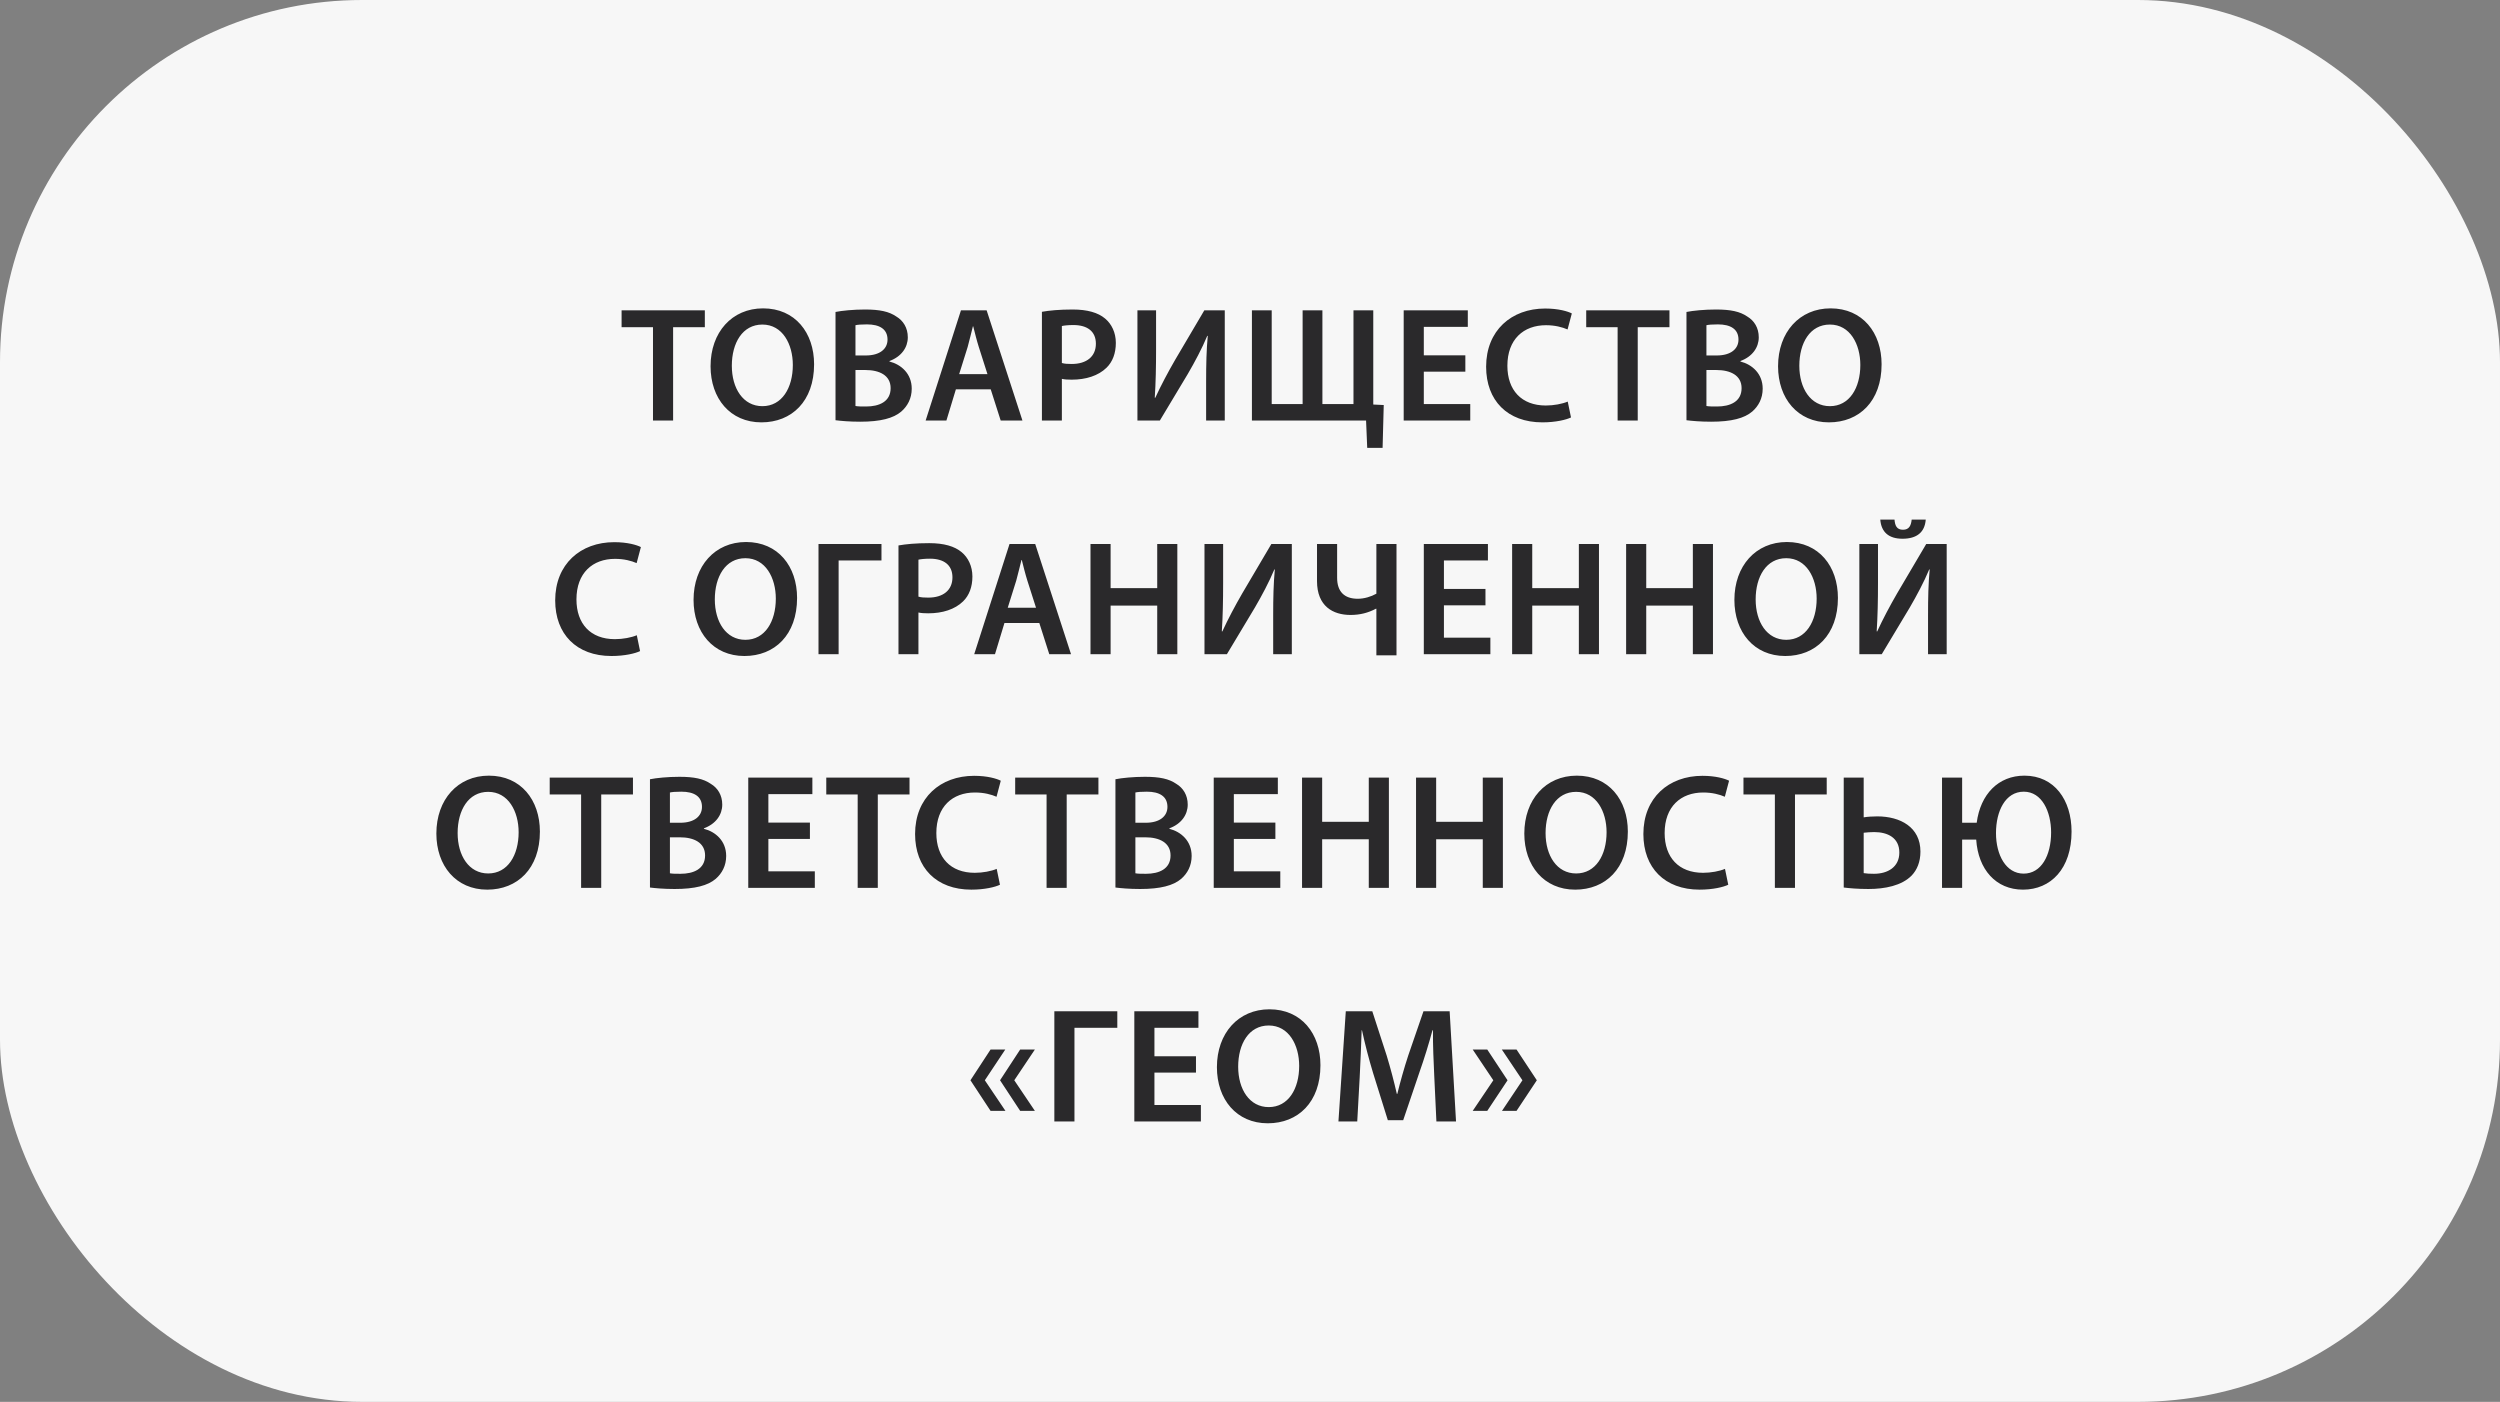
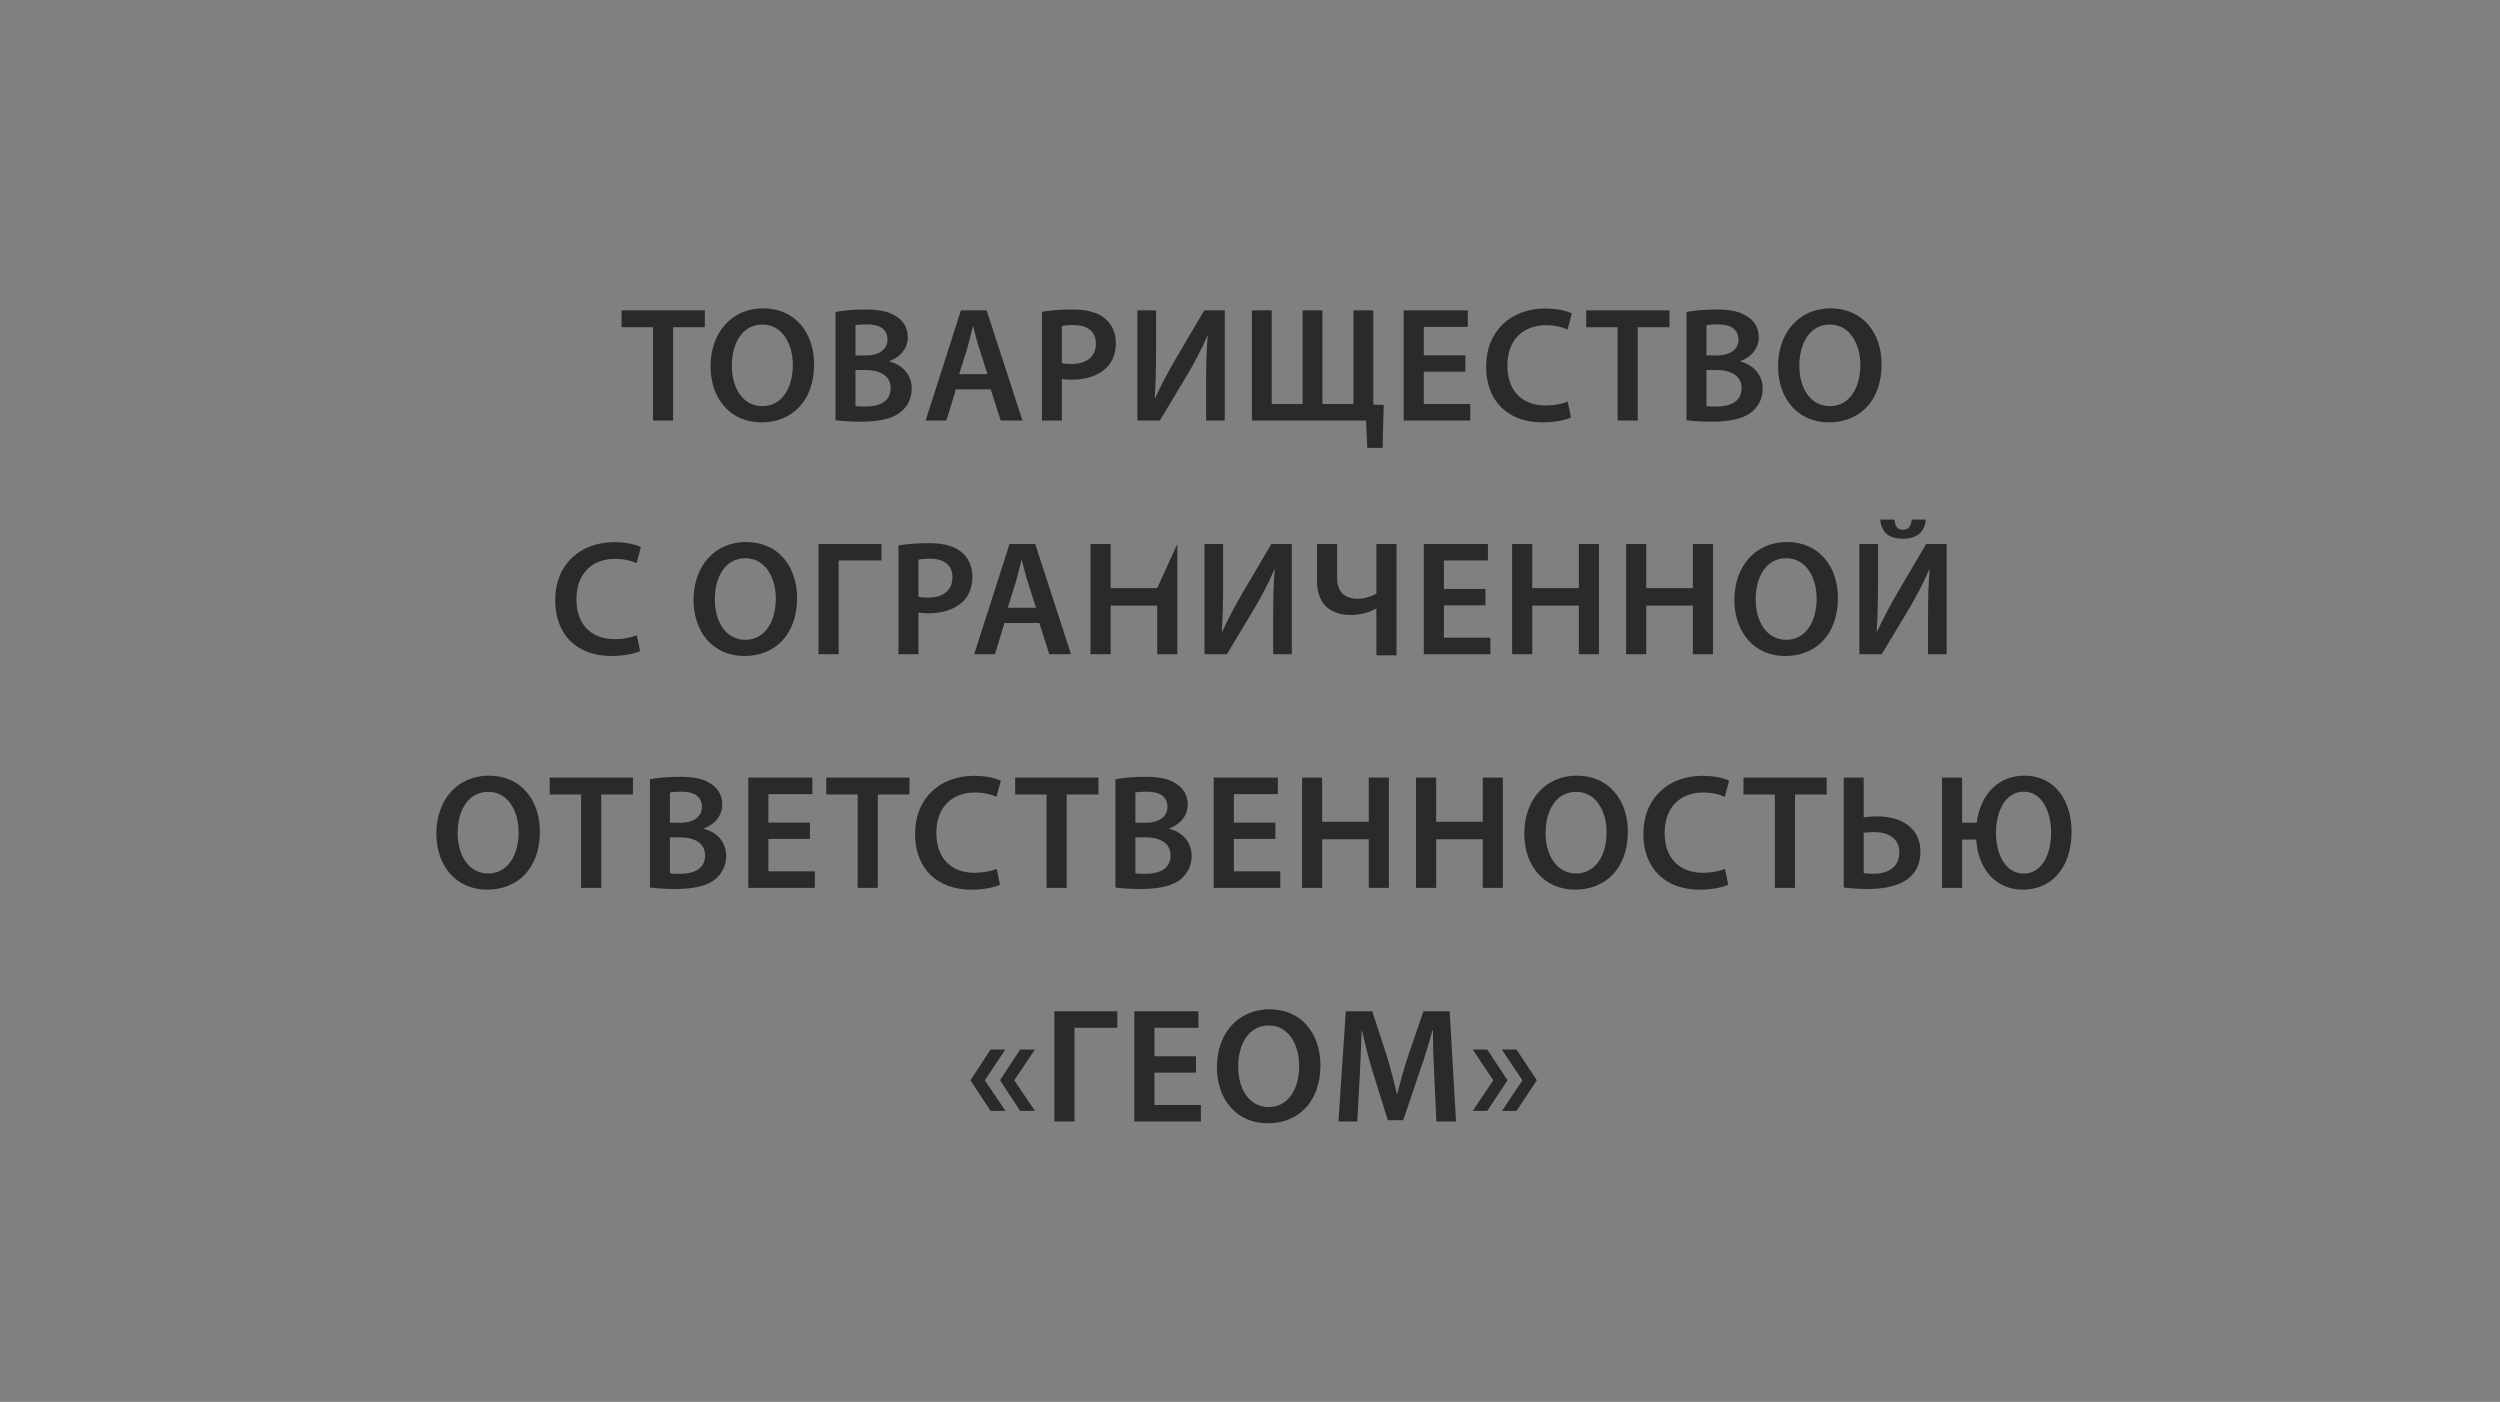
<svg xmlns="http://www.w3.org/2000/svg" width="214px" height="120px" viewBox="0 0 214 120" version="1.1">
  <rect x="0" y="0" width="214" height="120" fill="#808080" stroke="none" />
  <title>partner</title>
  <desc>Created with Sketch.</desc>
  <g id="Page-1" stroke="none" stroke-width="1" fill="none" fill-rule="evenodd">
    <g id="Main-page-Desktop--popravki" transform="translate(-473, -5776)">
      <g id="partner" transform="translate(473, 5776)">
-         <rect id="Rectangle" fill="#F7F7F7" x="0" y="0" width="214" height="120" rx="31" />
-         <path d="M55.896,36 L55.896,28.006 L53.208,28.006 L53.208,26.564 L60.334,26.564 L60.334,28.006 L57.618,28.006 L57.618,36 L55.896,36 Z M65.318,26.396 C68.062,26.396 69.686,28.482 69.686,31.184 C69.686,34.348 67.768,36.154 65.178,36.154 C62.504,36.154 60.824,34.11 60.824,31.352 C60.824,28.44 62.658,26.396 65.318,26.396 Z M65.262,27.782 C63.554,27.782 62.644,29.364 62.644,31.31 C62.644,33.242 63.61,34.768 65.262,34.768 C66.928,34.768 67.866,33.214 67.866,31.24 C67.866,29.462 66.984,27.782 65.262,27.782 Z M71.52,35.972 L71.52,26.704 C72.066,26.592 73.06,26.494 74.04,26.494 C75.3,26.494 76.098,26.662 76.728,27.096 C77.316,27.446 77.708,28.062 77.708,28.874 C77.708,29.742 77.162,30.526 76.14,30.904 L76.14,30.946 C77.134,31.198 78.044,31.982 78.044,33.27 C78.044,34.11 77.68,34.768 77.148,35.23 C76.476,35.804 75.37,36.098 73.634,36.098 C72.682,36.098 71.968,36.028 71.52,35.972 Z M73.228,27.838 L73.228,30.428 L74.11,30.428 C75.314,30.428 75.972,29.868 75.972,29.07 C75.972,28.174 75.3,27.768 74.208,27.768 C73.704,27.768 73.41,27.796 73.228,27.838 Z M73.228,31.674 L73.228,34.754 C73.452,34.796 73.746,34.796 74.138,34.796 C75.244,34.796 76.238,34.39 76.238,33.228 C76.238,32.122 75.272,31.674 74.082,31.674 L73.228,31.674 Z M84.806,33.326 L81.824,33.326 L81.012,36 L79.234,36 L82.258,26.564 L84.456,26.564 L87.522,36 L85.66,36 L84.806,33.326 Z M82.104,32.024 L84.526,32.024 L83.784,29.7 C83.602,29.126 83.448,28.482 83.308,27.936 L83.28,27.936 C83.14,28.482 82.986,29.14 82.832,29.7 L82.104,32.024 Z M89.188,36 L89.188,26.69 C89.818,26.578 90.672,26.494 91.82,26.494 C93.08,26.494 93.99,26.76 94.592,27.264 C95.152,27.726 95.516,28.468 95.516,29.35 C95.516,30.246 95.236,30.974 94.718,31.478 C94.018,32.164 92.954,32.5 91.736,32.5 C91.414,32.5 91.134,32.486 90.896,32.43 L90.896,36 L89.188,36 Z M90.896,27.908 L90.896,31.072 C91.12,31.142 91.386,31.156 91.736,31.156 C93.024,31.156 93.808,30.512 93.808,29.42 C93.808,28.37 93.08,27.824 91.89,27.824 C91.414,27.824 91.078,27.866 90.896,27.908 Z M97.364,26.564 L98.96,26.564 L98.96,29.896 C98.96,31.394 98.932,32.78 98.848,34.04 L98.89,34.054 C99.38,32.99 99.982,31.856 100.598,30.792 L103.09,26.564 L104.84,26.564 L104.84,36 L103.244,36 L103.244,32.668 C103.244,31.17 103.272,29.966 103.384,28.748 L103.342,28.748 C102.894,29.826 102.264,31.002 101.676,32.01 L99.282,36 L97.364,36 L97.364,26.564 Z M107.164,26.564 L108.858,26.564 L108.858,34.586 L111.504,34.586 L111.504,26.564 L113.198,26.564 L113.198,34.586 L115.858,34.586 L115.858,26.564 L117.552,26.564 L117.552,34.628 L118.448,34.67 L118.35,38.338 L117.034,38.338 L116.936,36 L107.164,36 L107.164,26.564 Z M125.434,30.414 L125.434,31.814 L121.878,31.814 L121.878,34.586 L125.854,34.586 L125.854,36 L120.156,36 L120.156,26.564 L125.644,26.564 L125.644,27.978 L121.878,27.978 L121.878,30.414 L125.434,30.414 Z M134.198,34.376 L134.478,35.734 C134.072,35.93 133.176,36.154 132.028,36.154 C129.032,36.154 127.212,34.278 127.212,31.394 C127.212,28.286 129.382,26.41 132.266,26.41 C133.4,26.41 134.198,26.648 134.548,26.83 L134.184,28.202 C133.736,28.006 133.106,27.838 132.336,27.838 C130.418,27.838 129.032,29.042 129.032,31.31 C129.032,33.396 130.236,34.712 132.322,34.712 C133.008,34.712 133.736,34.572 134.198,34.376 Z M138.468,36 L138.468,28.006 L135.78,28.006 L135.78,26.564 L142.906,26.564 L142.906,28.006 L140.19,28.006 L140.19,36 L138.468,36 Z M144.362,35.972 L144.362,26.704 C144.908,26.592 145.902,26.494 146.882,26.494 C148.142,26.494 148.94,26.662 149.57,27.096 C150.158,27.446 150.55,28.062 150.55,28.874 C150.55,29.742 150.004,30.526 148.982,30.904 L148.982,30.946 C149.976,31.198 150.886,31.982 150.886,33.27 C150.886,34.11 150.522,34.768 149.99,35.23 C149.318,35.804 148.212,36.098 146.476,36.098 C145.524,36.098 144.81,36.028 144.362,35.972 Z M146.07,27.838 L146.07,30.428 L146.952,30.428 C148.156,30.428 148.814,29.868 148.814,29.07 C148.814,28.174 148.142,27.768 147.05,27.768 C146.546,27.768 146.252,27.796 146.07,27.838 Z M146.07,31.674 L146.07,34.754 C146.294,34.796 146.588,34.796 146.98,34.796 C148.086,34.796 149.08,34.39 149.08,33.228 C149.08,32.122 148.114,31.674 146.924,31.674 L146.07,31.674 Z M156.696,26.396 C159.44,26.396 161.064,28.482 161.064,31.184 C161.064,34.348 159.146,36.154 156.556,36.154 C153.882,36.154 152.202,34.11 152.202,31.352 C152.202,28.44 154.036,26.396 156.696,26.396 Z M156.64,27.782 C154.932,27.782 154.022,29.364 154.022,31.31 C154.022,33.242 154.988,34.768 156.64,34.768 C158.306,34.768 159.244,33.214 159.244,31.24 C159.244,29.462 158.362,27.782 156.64,27.782 Z M54.51,54.376 L54.79,55.734 C54.384,55.93 53.488,56.154 52.34,56.154 C49.344,56.154 47.524,54.278 47.524,51.394 C47.524,48.286 49.694,46.41 52.578,46.41 C53.712,46.41 54.51,46.648 54.86,46.83 L54.496,48.202 C54.048,48.006 53.418,47.838 52.648,47.838 C50.73,47.838 49.344,49.042 49.344,51.31 C49.344,53.396 50.548,54.712 52.634,54.712 C53.32,54.712 54.048,54.572 54.51,54.376 Z M63.862,46.396 C66.606,46.396 68.23,48.482 68.23,51.184 C68.23,54.348 66.312,56.154 63.722,56.154 C61.048,56.154 59.368,54.11 59.368,51.352 C59.368,48.44 61.202,46.396 63.862,46.396 Z M63.806,47.782 C62.098,47.782 61.188,49.364 61.188,51.31 C61.188,53.242 62.154,54.768 63.806,54.768 C65.472,54.768 66.41,53.214 66.41,51.24 C66.41,49.462 65.528,47.782 63.806,47.782 Z M70.064,46.564 L75.454,46.564 L75.454,47.978 L71.786,47.978 L71.786,56 L70.064,56 L70.064,46.564 Z M76.91,56 L76.91,46.69 C77.54,46.578 78.394,46.494 79.542,46.494 C80.802,46.494 81.712,46.76 82.314,47.264 C82.874,47.726 83.238,48.468 83.238,49.35 C83.238,50.246 82.958,50.974 82.44,51.478 C81.74,52.164 80.676,52.5 79.458,52.5 C79.136,52.5 78.856,52.486 78.618,52.43 L78.618,56 L76.91,56 Z M78.618,47.908 L78.618,51.072 C78.842,51.142 79.108,51.156 79.458,51.156 C80.746,51.156 81.53,50.512 81.53,49.42 C81.53,48.37 80.802,47.824 79.612,47.824 C79.136,47.824 78.8,47.866 78.618,47.908 Z M88.964,53.326 L85.982,53.326 L85.17,56 L83.392,56 L86.416,46.564 L88.614,46.564 L91.68,56 L89.818,56 L88.964,53.326 Z M86.262,52.024 L88.684,52.024 L87.942,49.7 C87.76,49.126 87.606,48.482 87.466,47.936 L87.438,47.936 C87.298,48.482 87.144,49.14 86.99,49.7 L86.262,52.024 Z M93.346,46.564 L95.068,46.564 L95.068,50.344 L99.058,50.344 L99.058,46.564 L100.78,46.564 L100.78,56 L99.058,56 L99.058,51.842 L95.068,51.842 L95.068,56 L93.346,56 L93.346,46.564 Z M103.104,46.564 L104.7,46.564 L104.7,49.896 C104.7,51.394 104.672,52.78 104.588,54.04 L104.63,54.054 C105.12,52.99 105.722,51.856 106.338,50.792 L108.83,46.564 L110.58,46.564 L110.58,56 L108.984,56 L108.984,52.668 C108.984,51.17 109.012,49.966 109.124,48.748 L109.082,48.748 C108.634,49.826 108.004,51.002 107.416,52.01 L105.022,56 L103.104,56 L103.104,46.564 Z M112.736,46.564 L114.458,46.564 L114.458,49.462 C114.458,50.638 115.074,51.254 116.222,51.254 C116.782,51.254 117.37,51.072 117.818,50.82 L117.818,46.564 L119.54,46.564 L119.54,56.098 L117.818,56.098 L117.818,52.108 L117.776,52.108 C117.118,52.458 116.418,52.64 115.606,52.64 C114.108,52.64 112.736,51.898 112.736,49.742 L112.736,46.564 Z M127.156,50.414 L127.156,51.814 L123.6,51.814 L123.6,54.586 L127.576,54.586 L127.576,56 L121.878,56 L121.878,46.564 L127.366,46.564 L127.366,47.978 L123.6,47.978 L123.6,50.414 L127.156,50.414 Z M129.438,46.564 L131.16,46.564 L131.16,50.344 L135.15,50.344 L135.15,46.564 L136.872,46.564 L136.872,56 L135.15,56 L135.15,51.842 L131.16,51.842 L131.16,56 L129.438,56 L129.438,46.564 Z M139.196,46.564 L140.918,46.564 L140.918,50.344 L144.908,50.344 L144.908,46.564 L146.63,46.564 L146.63,56 L144.908,56 L144.908,51.842 L140.918,51.842 L140.918,56 L139.196,56 L139.196,46.564 Z M152.958,46.396 C155.702,46.396 157.326,48.482 157.326,51.184 C157.326,54.348 155.408,56.154 152.818,56.154 C150.144,56.154 148.464,54.11 148.464,51.352 C148.464,48.44 150.298,46.396 152.958,46.396 Z M152.902,47.782 C151.194,47.782 150.284,49.364 150.284,51.31 C150.284,53.242 151.25,54.768 152.902,54.768 C154.568,54.768 155.506,53.214 155.506,51.24 C155.506,49.462 154.624,47.782 152.902,47.782 Z M159.16,46.564 L160.756,46.564 L160.756,49.896 C160.756,51.394 160.728,52.78 160.644,54.04 L160.686,54.054 C161.176,52.99 161.778,51.856 162.394,50.792 L164.886,46.564 L166.636,46.564 L166.636,56 L165.04,56 L165.04,52.668 C165.04,51.17 165.068,49.966 165.18,48.748 L165.138,48.748 C164.69,49.826 164.06,51.002 163.472,52.01 L161.078,56 L159.16,56 L159.16,46.564 Z M160.952,44.478 L162.17,44.478 C162.212,44.982 162.352,45.346 162.898,45.346 C163.416,45.346 163.584,44.996 163.64,44.478 L164.844,44.478 C164.76,45.57 164.074,46.116 162.856,46.116 C161.666,46.116 161.036,45.542 160.952,44.478 Z M41.847,66.396 C44.591,66.396 46.215,68.482 46.215,71.184 C46.215,74.348 44.297,76.154 41.707,76.154 C39.033,76.154 37.353,74.11 37.353,71.352 C37.353,68.44 39.187,66.396 41.847,66.396 Z M41.791,67.782 C40.083,67.782 39.173,69.364 39.173,71.31 C39.173,73.242 40.139,74.768 41.791,74.768 C43.457,74.768 44.395,73.214 44.395,71.24 C44.395,69.462 43.513,67.782 41.791,67.782 Z M49.743,76 L49.743,68.006 L47.055,68.006 L47.055,66.564 L54.181,66.564 L54.181,68.006 L51.465,68.006 L51.465,76 L49.743,76 Z M55.637,75.972 L55.637,66.704 C56.183,66.592 57.177,66.494 58.157,66.494 C59.417,66.494 60.215,66.662 60.845,67.096 C61.433,67.446 61.825,68.062 61.825,68.874 C61.825,69.742 61.279,70.526 60.257,70.904 L60.257,70.946 C61.251,71.198 62.161,71.982 62.161,73.27 C62.161,74.11 61.797,74.768 61.265,75.23 C60.593,75.804 59.487,76.098 57.751,76.098 C56.799,76.098 56.085,76.028 55.637,75.972 Z M57.345,67.838 L57.345,70.428 L58.227,70.428 C59.431,70.428 60.089,69.868 60.089,69.07 C60.089,68.174 59.417,67.768 58.325,67.768 C57.821,67.768 57.527,67.796 57.345,67.838 Z M57.345,71.674 L57.345,74.754 C57.569,74.796 57.863,74.796 58.255,74.796 C59.361,74.796 60.355,74.39 60.355,73.228 C60.355,72.122 59.389,71.674 58.199,71.674 L57.345,71.674 Z M69.329,70.414 L69.329,71.814 L65.773,71.814 L65.773,74.586 L69.749,74.586 L69.749,76 L64.051,76 L64.051,66.564 L69.539,66.564 L69.539,67.978 L65.773,67.978 L65.773,70.414 L69.329,70.414 Z M73.417,76 L73.417,68.006 L70.729,68.006 L70.729,66.564 L77.855,66.564 L77.855,68.006 L75.139,68.006 L75.139,76 L73.417,76 Z M85.317,74.376 L85.597,75.734 C85.191,75.93 84.295,76.154 83.147,76.154 C80.151,76.154 78.331,74.278 78.331,71.394 C78.331,68.286 80.501,66.41 83.385,66.41 C84.519,66.41 85.317,66.648 85.667,66.83 L85.303,68.202 C84.855,68.006 84.225,67.838 83.455,67.838 C81.537,67.838 80.151,69.042 80.151,71.31 C80.151,73.396 81.355,74.712 83.441,74.712 C84.127,74.712 84.855,74.572 85.317,74.376 Z M89.587,76 L89.587,68.006 L86.899,68.006 L86.899,66.564 L94.025,66.564 L94.025,68.006 L91.309,68.006 L91.309,76 L89.587,76 Z M95.481,75.972 L95.481,66.704 C96.027,66.592 97.021,66.494 98.001,66.494 C99.261,66.494 100.059,66.662 100.689,67.096 C101.277,67.446 101.669,68.062 101.669,68.874 C101.669,69.742 101.123,70.526 100.101,70.904 L100.101,70.946 C101.095,71.198 102.005,71.982 102.005,73.27 C102.005,74.11 101.641,74.768 101.109,75.23 C100.437,75.804 99.331,76.098 97.595,76.098 C96.643,76.098 95.929,76.028 95.481,75.972 Z M97.189,67.838 L97.189,70.428 L98.071,70.428 C99.275,70.428 99.933,69.868 99.933,69.07 C99.933,68.174 99.261,67.768 98.169,67.768 C97.665,67.768 97.371,67.796 97.189,67.838 Z M97.189,71.674 L97.189,74.754 C97.413,74.796 97.707,74.796 98.099,74.796 C99.205,74.796 100.199,74.39 100.199,73.228 C100.199,72.122 99.233,71.674 98.043,71.674 L97.189,71.674 Z M109.173,70.414 L109.173,71.814 L105.617,71.814 L105.617,74.586 L109.593,74.586 L109.593,76 L103.895,76 L103.895,66.564 L109.383,66.564 L109.383,67.978 L105.617,67.978 L105.617,70.414 L109.173,70.414 Z M111.455,66.564 L113.177,66.564 L113.177,70.344 L117.167,70.344 L117.167,66.564 L118.889,66.564 L118.889,76 L117.167,76 L117.167,71.842 L113.177,71.842 L113.177,76 L111.455,76 L111.455,66.564 Z M121.213,66.564 L122.935,66.564 L122.935,70.344 L126.925,70.344 L126.925,66.564 L128.647,66.564 L128.647,76 L126.925,76 L126.925,71.842 L122.935,71.842 L122.935,76 L121.213,76 L121.213,66.564 Z M134.975,66.396 C137.719,66.396 139.343,68.482 139.343,71.184 C139.343,74.348 137.425,76.154 134.835,76.154 C132.161,76.154 130.481,74.11 130.481,71.352 C130.481,68.44 132.315,66.396 134.975,66.396 Z M134.919,67.782 C133.211,67.782 132.301,69.364 132.301,71.31 C132.301,73.242 133.267,74.768 134.919,74.768 C136.585,74.768 137.523,73.214 137.523,71.24 C137.523,69.462 136.641,67.782 134.919,67.782 Z M147.659,74.376 L147.939,75.734 C147.533,75.93 146.637,76.154 145.489,76.154 C142.493,76.154 140.673,74.278 140.673,71.394 C140.673,68.286 142.843,66.41 145.727,66.41 C146.861,66.41 147.659,66.648 148.009,66.83 L147.645,68.202 C147.197,68.006 146.567,67.838 145.797,67.838 C143.879,67.838 142.493,69.042 142.493,71.31 C142.493,73.396 143.697,74.712 145.783,74.712 C146.469,74.712 147.197,74.572 147.659,74.376 Z M151.929,76 L151.929,68.006 L149.241,68.006 L149.241,66.564 L156.367,66.564 L156.367,68.006 L153.651,68.006 L153.651,76 L151.929,76 Z M157.823,66.564 L159.531,66.564 L159.531,69.966 C159.825,69.91 160.329,69.882 160.693,69.882 C162.667,69.882 164.389,70.806 164.389,72.892 C164.389,73.788 164.095,74.46 163.647,74.936 C162.793,75.818 161.337,76.098 159.937,76.098 C158.985,76.098 158.271,76.028 157.823,75.972 L157.823,66.564 Z M159.531,71.282 L159.531,74.74 C159.783,74.782 160.063,74.796 160.413,74.796 C161.589,74.796 162.583,74.222 162.583,72.976 C162.583,71.716 161.589,71.226 160.427,71.226 C160.119,71.226 159.811,71.254 159.531,71.282 Z M166.237,66.564 L167.959,66.564 L167.959,70.428 L169.205,70.428 C169.527,67.978 171.067,66.396 173.293,66.396 C175.855,66.396 177.325,68.482 177.325,71.184 C177.325,74.362 175.547,76.154 173.167,76.154 C170.843,76.154 169.331,74.418 169.163,71.87 L167.959,71.87 L167.959,76 L166.237,76 L166.237,66.564 Z M173.223,74.782 C174.735,74.782 175.575,73.228 175.575,71.254 C175.575,69.476 174.791,67.768 173.237,67.768 C171.655,67.768 170.857,69.434 170.857,71.31 C170.857,73.186 171.711,74.782 173.223,74.782 Z M86.052,89.84 L84.302,92.472 L86.066,95.09 L84.792,95.09 L83.07,92.472 L84.792,89.84 L86.052,89.84 Z M88.586,89.84 L86.822,92.472 L88.586,95.09 L87.326,95.09 L85.604,92.472 L87.326,89.84 L88.586,89.84 Z M90.252,86.564 L95.642,86.564 L95.642,87.978 L91.974,87.978 L91.974,96 L90.252,96 L90.252,86.564 Z M102.376,90.414 L102.376,91.814 L98.82,91.814 L98.82,94.586 L102.796,94.586 L102.796,96 L97.098,96 L97.098,86.564 L102.586,86.564 L102.586,87.978 L98.82,87.978 L98.82,90.414 L102.376,90.414 Z M108.662,86.396 C111.406,86.396 113.03,88.482 113.03,91.184 C113.03,94.348 111.112,96.154 108.522,96.154 C105.848,96.154 104.168,94.11 104.168,91.352 C104.168,88.44 106.002,86.396 108.662,86.396 Z M108.606,87.782 C106.898,87.782 105.988,89.364 105.988,91.31 C105.988,93.242 106.954,94.768 108.606,94.768 C110.272,94.768 111.21,93.214 111.21,91.24 C111.21,89.462 110.328,87.782 108.606,87.782 Z M122.956,96 L122.774,92.15 C122.718,90.932 122.648,89.462 122.662,88.188 L122.62,88.188 C122.312,89.336 121.92,90.61 121.5,91.8 L120.114,95.888 L118.798,95.888 L117.538,91.856 C117.174,90.652 116.838,89.364 116.586,88.188 L116.558,88.188 C116.516,89.42 116.46,90.918 116.39,92.206 L116.18,96 L114.57,96 L115.2,86.564 L117.468,86.564 L118.7,90.358 C119.036,91.464 119.33,92.584 119.568,93.634 L119.61,93.634 C119.862,92.612 120.184,91.45 120.548,90.344 L121.85,86.564 L124.09,86.564 L124.636,96 L122.956,96 Z M127.828,92.472 L126.064,89.84 L127.31,89.84 L129.046,92.472 L127.31,95.09 L126.064,95.09 L127.828,92.472 Z M130.32,92.472 L128.556,89.84 L129.816,89.84 L131.552,92.472 L129.816,95.09 L128.57,95.09 L130.32,92.472 Z" id="ТОВАРИЩЕСТВОСОГРАНИЧЕННОЙОТВЕТСТВЕННОСТЬЮ«ГЕОМ»" fill="#2A292B" fill-rule="nonzero" />
+         <path d="M55.896,36 L55.896,28.006 L53.208,28.006 L53.208,26.564 L60.334,26.564 L60.334,28.006 L57.618,28.006 L57.618,36 L55.896,36 Z M65.318,26.396 C68.062,26.396 69.686,28.482 69.686,31.184 C69.686,34.348 67.768,36.154 65.178,36.154 C62.504,36.154 60.824,34.11 60.824,31.352 C60.824,28.44 62.658,26.396 65.318,26.396 Z M65.262,27.782 C63.554,27.782 62.644,29.364 62.644,31.31 C62.644,33.242 63.61,34.768 65.262,34.768 C66.928,34.768 67.866,33.214 67.866,31.24 C67.866,29.462 66.984,27.782 65.262,27.782 Z M71.52,35.972 L71.52,26.704 C72.066,26.592 73.06,26.494 74.04,26.494 C75.3,26.494 76.098,26.662 76.728,27.096 C77.316,27.446 77.708,28.062 77.708,28.874 C77.708,29.742 77.162,30.526 76.14,30.904 L76.14,30.946 C77.134,31.198 78.044,31.982 78.044,33.27 C78.044,34.11 77.68,34.768 77.148,35.23 C76.476,35.804 75.37,36.098 73.634,36.098 C72.682,36.098 71.968,36.028 71.52,35.972 Z M73.228,27.838 L73.228,30.428 L74.11,30.428 C75.314,30.428 75.972,29.868 75.972,29.07 C75.972,28.174 75.3,27.768 74.208,27.768 C73.704,27.768 73.41,27.796 73.228,27.838 Z M73.228,31.674 L73.228,34.754 C73.452,34.796 73.746,34.796 74.138,34.796 C75.244,34.796 76.238,34.39 76.238,33.228 C76.238,32.122 75.272,31.674 74.082,31.674 L73.228,31.674 Z M84.806,33.326 L81.824,33.326 L81.012,36 L79.234,36 L82.258,26.564 L84.456,26.564 L87.522,36 L85.66,36 L84.806,33.326 Z M82.104,32.024 L84.526,32.024 L83.784,29.7 C83.602,29.126 83.448,28.482 83.308,27.936 L83.28,27.936 C83.14,28.482 82.986,29.14 82.832,29.7 L82.104,32.024 Z M89.188,36 L89.188,26.69 C89.818,26.578 90.672,26.494 91.82,26.494 C93.08,26.494 93.99,26.76 94.592,27.264 C95.152,27.726 95.516,28.468 95.516,29.35 C95.516,30.246 95.236,30.974 94.718,31.478 C94.018,32.164 92.954,32.5 91.736,32.5 C91.414,32.5 91.134,32.486 90.896,32.43 L90.896,36 L89.188,36 Z M90.896,27.908 L90.896,31.072 C91.12,31.142 91.386,31.156 91.736,31.156 C93.024,31.156 93.808,30.512 93.808,29.42 C93.808,28.37 93.08,27.824 91.89,27.824 C91.414,27.824 91.078,27.866 90.896,27.908 Z M97.364,26.564 L98.96,26.564 L98.96,29.896 C98.96,31.394 98.932,32.78 98.848,34.04 L98.89,34.054 C99.38,32.99 99.982,31.856 100.598,30.792 L103.09,26.564 L104.84,26.564 L104.84,36 L103.244,36 L103.244,32.668 C103.244,31.17 103.272,29.966 103.384,28.748 L103.342,28.748 C102.894,29.826 102.264,31.002 101.676,32.01 L99.282,36 L97.364,36 L97.364,26.564 Z M107.164,26.564 L108.858,26.564 L108.858,34.586 L111.504,34.586 L111.504,26.564 L113.198,26.564 L113.198,34.586 L115.858,34.586 L115.858,26.564 L117.552,26.564 L117.552,34.628 L118.448,34.67 L118.35,38.338 L117.034,38.338 L116.936,36 L107.164,36 L107.164,26.564 Z M125.434,30.414 L125.434,31.814 L121.878,31.814 L121.878,34.586 L125.854,34.586 L125.854,36 L120.156,36 L120.156,26.564 L125.644,26.564 L125.644,27.978 L121.878,27.978 L121.878,30.414 L125.434,30.414 Z M134.198,34.376 L134.478,35.734 C134.072,35.93 133.176,36.154 132.028,36.154 C129.032,36.154 127.212,34.278 127.212,31.394 C127.212,28.286 129.382,26.41 132.266,26.41 C133.4,26.41 134.198,26.648 134.548,26.83 L134.184,28.202 C133.736,28.006 133.106,27.838 132.336,27.838 C130.418,27.838 129.032,29.042 129.032,31.31 C129.032,33.396 130.236,34.712 132.322,34.712 C133.008,34.712 133.736,34.572 134.198,34.376 Z M138.468,36 L138.468,28.006 L135.78,28.006 L135.78,26.564 L142.906,26.564 L142.906,28.006 L140.19,28.006 L140.19,36 L138.468,36 Z M144.362,35.972 L144.362,26.704 C144.908,26.592 145.902,26.494 146.882,26.494 C148.142,26.494 148.94,26.662 149.57,27.096 C150.158,27.446 150.55,28.062 150.55,28.874 C150.55,29.742 150.004,30.526 148.982,30.904 L148.982,30.946 C149.976,31.198 150.886,31.982 150.886,33.27 C150.886,34.11 150.522,34.768 149.99,35.23 C149.318,35.804 148.212,36.098 146.476,36.098 C145.524,36.098 144.81,36.028 144.362,35.972 Z M146.07,27.838 L146.07,30.428 L146.952,30.428 C148.156,30.428 148.814,29.868 148.814,29.07 C148.814,28.174 148.142,27.768 147.05,27.768 C146.546,27.768 146.252,27.796 146.07,27.838 Z M146.07,31.674 L146.07,34.754 C146.294,34.796 146.588,34.796 146.98,34.796 C148.086,34.796 149.08,34.39 149.08,33.228 C149.08,32.122 148.114,31.674 146.924,31.674 L146.07,31.674 Z M156.696,26.396 C159.44,26.396 161.064,28.482 161.064,31.184 C161.064,34.348 159.146,36.154 156.556,36.154 C153.882,36.154 152.202,34.11 152.202,31.352 C152.202,28.44 154.036,26.396 156.696,26.396 Z M156.64,27.782 C154.932,27.782 154.022,29.364 154.022,31.31 C154.022,33.242 154.988,34.768 156.64,34.768 C158.306,34.768 159.244,33.214 159.244,31.24 C159.244,29.462 158.362,27.782 156.64,27.782 Z M54.51,54.376 L54.79,55.734 C54.384,55.93 53.488,56.154 52.34,56.154 C49.344,56.154 47.524,54.278 47.524,51.394 C47.524,48.286 49.694,46.41 52.578,46.41 C53.712,46.41 54.51,46.648 54.86,46.83 L54.496,48.202 C54.048,48.006 53.418,47.838 52.648,47.838 C50.73,47.838 49.344,49.042 49.344,51.31 C49.344,53.396 50.548,54.712 52.634,54.712 C53.32,54.712 54.048,54.572 54.51,54.376 Z M63.862,46.396 C66.606,46.396 68.23,48.482 68.23,51.184 C68.23,54.348 66.312,56.154 63.722,56.154 C61.048,56.154 59.368,54.11 59.368,51.352 C59.368,48.44 61.202,46.396 63.862,46.396 Z M63.806,47.782 C62.098,47.782 61.188,49.364 61.188,51.31 C61.188,53.242 62.154,54.768 63.806,54.768 C65.472,54.768 66.41,53.214 66.41,51.24 C66.41,49.462 65.528,47.782 63.806,47.782 Z M70.064,46.564 L75.454,46.564 L75.454,47.978 L71.786,47.978 L71.786,56 L70.064,56 L70.064,46.564 Z M76.91,56 L76.91,46.69 C77.54,46.578 78.394,46.494 79.542,46.494 C80.802,46.494 81.712,46.76 82.314,47.264 C82.874,47.726 83.238,48.468 83.238,49.35 C83.238,50.246 82.958,50.974 82.44,51.478 C81.74,52.164 80.676,52.5 79.458,52.5 C79.136,52.5 78.856,52.486 78.618,52.43 L78.618,56 L76.91,56 Z M78.618,47.908 L78.618,51.072 C78.842,51.142 79.108,51.156 79.458,51.156 C80.746,51.156 81.53,50.512 81.53,49.42 C81.53,48.37 80.802,47.824 79.612,47.824 C79.136,47.824 78.8,47.866 78.618,47.908 Z M88.964,53.326 L85.982,53.326 L85.17,56 L83.392,56 L86.416,46.564 L88.614,46.564 L91.68,56 L89.818,56 L88.964,53.326 Z M86.262,52.024 L88.684,52.024 L87.942,49.7 C87.76,49.126 87.606,48.482 87.466,47.936 L87.438,47.936 C87.298,48.482 87.144,49.14 86.99,49.7 L86.262,52.024 Z M93.346,46.564 L95.068,46.564 L95.068,50.344 L99.058,50.344 L100.78,46.564 L100.78,56 L99.058,56 L99.058,51.842 L95.068,51.842 L95.068,56 L93.346,56 L93.346,46.564 Z M103.104,46.564 L104.7,46.564 L104.7,49.896 C104.7,51.394 104.672,52.78 104.588,54.04 L104.63,54.054 C105.12,52.99 105.722,51.856 106.338,50.792 L108.83,46.564 L110.58,46.564 L110.58,56 L108.984,56 L108.984,52.668 C108.984,51.17 109.012,49.966 109.124,48.748 L109.082,48.748 C108.634,49.826 108.004,51.002 107.416,52.01 L105.022,56 L103.104,56 L103.104,46.564 Z M112.736,46.564 L114.458,46.564 L114.458,49.462 C114.458,50.638 115.074,51.254 116.222,51.254 C116.782,51.254 117.37,51.072 117.818,50.82 L117.818,46.564 L119.54,46.564 L119.54,56.098 L117.818,56.098 L117.818,52.108 L117.776,52.108 C117.118,52.458 116.418,52.64 115.606,52.64 C114.108,52.64 112.736,51.898 112.736,49.742 L112.736,46.564 Z M127.156,50.414 L127.156,51.814 L123.6,51.814 L123.6,54.586 L127.576,54.586 L127.576,56 L121.878,56 L121.878,46.564 L127.366,46.564 L127.366,47.978 L123.6,47.978 L123.6,50.414 L127.156,50.414 Z M129.438,46.564 L131.16,46.564 L131.16,50.344 L135.15,50.344 L135.15,46.564 L136.872,46.564 L136.872,56 L135.15,56 L135.15,51.842 L131.16,51.842 L131.16,56 L129.438,56 L129.438,46.564 Z M139.196,46.564 L140.918,46.564 L140.918,50.344 L144.908,50.344 L144.908,46.564 L146.63,46.564 L146.63,56 L144.908,56 L144.908,51.842 L140.918,51.842 L140.918,56 L139.196,56 L139.196,46.564 Z M152.958,46.396 C155.702,46.396 157.326,48.482 157.326,51.184 C157.326,54.348 155.408,56.154 152.818,56.154 C150.144,56.154 148.464,54.11 148.464,51.352 C148.464,48.44 150.298,46.396 152.958,46.396 Z M152.902,47.782 C151.194,47.782 150.284,49.364 150.284,51.31 C150.284,53.242 151.25,54.768 152.902,54.768 C154.568,54.768 155.506,53.214 155.506,51.24 C155.506,49.462 154.624,47.782 152.902,47.782 Z M159.16,46.564 L160.756,46.564 L160.756,49.896 C160.756,51.394 160.728,52.78 160.644,54.04 L160.686,54.054 C161.176,52.99 161.778,51.856 162.394,50.792 L164.886,46.564 L166.636,46.564 L166.636,56 L165.04,56 L165.04,52.668 C165.04,51.17 165.068,49.966 165.18,48.748 L165.138,48.748 C164.69,49.826 164.06,51.002 163.472,52.01 L161.078,56 L159.16,56 L159.16,46.564 Z M160.952,44.478 L162.17,44.478 C162.212,44.982 162.352,45.346 162.898,45.346 C163.416,45.346 163.584,44.996 163.64,44.478 L164.844,44.478 C164.76,45.57 164.074,46.116 162.856,46.116 C161.666,46.116 161.036,45.542 160.952,44.478 Z M41.847,66.396 C44.591,66.396 46.215,68.482 46.215,71.184 C46.215,74.348 44.297,76.154 41.707,76.154 C39.033,76.154 37.353,74.11 37.353,71.352 C37.353,68.44 39.187,66.396 41.847,66.396 Z M41.791,67.782 C40.083,67.782 39.173,69.364 39.173,71.31 C39.173,73.242 40.139,74.768 41.791,74.768 C43.457,74.768 44.395,73.214 44.395,71.24 C44.395,69.462 43.513,67.782 41.791,67.782 Z M49.743,76 L49.743,68.006 L47.055,68.006 L47.055,66.564 L54.181,66.564 L54.181,68.006 L51.465,68.006 L51.465,76 L49.743,76 Z M55.637,75.972 L55.637,66.704 C56.183,66.592 57.177,66.494 58.157,66.494 C59.417,66.494 60.215,66.662 60.845,67.096 C61.433,67.446 61.825,68.062 61.825,68.874 C61.825,69.742 61.279,70.526 60.257,70.904 L60.257,70.946 C61.251,71.198 62.161,71.982 62.161,73.27 C62.161,74.11 61.797,74.768 61.265,75.23 C60.593,75.804 59.487,76.098 57.751,76.098 C56.799,76.098 56.085,76.028 55.637,75.972 Z M57.345,67.838 L57.345,70.428 L58.227,70.428 C59.431,70.428 60.089,69.868 60.089,69.07 C60.089,68.174 59.417,67.768 58.325,67.768 C57.821,67.768 57.527,67.796 57.345,67.838 Z M57.345,71.674 L57.345,74.754 C57.569,74.796 57.863,74.796 58.255,74.796 C59.361,74.796 60.355,74.39 60.355,73.228 C60.355,72.122 59.389,71.674 58.199,71.674 L57.345,71.674 Z M69.329,70.414 L69.329,71.814 L65.773,71.814 L65.773,74.586 L69.749,74.586 L69.749,76 L64.051,76 L64.051,66.564 L69.539,66.564 L69.539,67.978 L65.773,67.978 L65.773,70.414 L69.329,70.414 Z M73.417,76 L73.417,68.006 L70.729,68.006 L70.729,66.564 L77.855,66.564 L77.855,68.006 L75.139,68.006 L75.139,76 L73.417,76 Z M85.317,74.376 L85.597,75.734 C85.191,75.93 84.295,76.154 83.147,76.154 C80.151,76.154 78.331,74.278 78.331,71.394 C78.331,68.286 80.501,66.41 83.385,66.41 C84.519,66.41 85.317,66.648 85.667,66.83 L85.303,68.202 C84.855,68.006 84.225,67.838 83.455,67.838 C81.537,67.838 80.151,69.042 80.151,71.31 C80.151,73.396 81.355,74.712 83.441,74.712 C84.127,74.712 84.855,74.572 85.317,74.376 Z M89.587,76 L89.587,68.006 L86.899,68.006 L86.899,66.564 L94.025,66.564 L94.025,68.006 L91.309,68.006 L91.309,76 L89.587,76 Z M95.481,75.972 L95.481,66.704 C96.027,66.592 97.021,66.494 98.001,66.494 C99.261,66.494 100.059,66.662 100.689,67.096 C101.277,67.446 101.669,68.062 101.669,68.874 C101.669,69.742 101.123,70.526 100.101,70.904 L100.101,70.946 C101.095,71.198 102.005,71.982 102.005,73.27 C102.005,74.11 101.641,74.768 101.109,75.23 C100.437,75.804 99.331,76.098 97.595,76.098 C96.643,76.098 95.929,76.028 95.481,75.972 Z M97.189,67.838 L97.189,70.428 L98.071,70.428 C99.275,70.428 99.933,69.868 99.933,69.07 C99.933,68.174 99.261,67.768 98.169,67.768 C97.665,67.768 97.371,67.796 97.189,67.838 Z M97.189,71.674 L97.189,74.754 C97.413,74.796 97.707,74.796 98.099,74.796 C99.205,74.796 100.199,74.39 100.199,73.228 C100.199,72.122 99.233,71.674 98.043,71.674 L97.189,71.674 Z M109.173,70.414 L109.173,71.814 L105.617,71.814 L105.617,74.586 L109.593,74.586 L109.593,76 L103.895,76 L103.895,66.564 L109.383,66.564 L109.383,67.978 L105.617,67.978 L105.617,70.414 L109.173,70.414 Z M111.455,66.564 L113.177,66.564 L113.177,70.344 L117.167,70.344 L117.167,66.564 L118.889,66.564 L118.889,76 L117.167,76 L117.167,71.842 L113.177,71.842 L113.177,76 L111.455,76 L111.455,66.564 Z M121.213,66.564 L122.935,66.564 L122.935,70.344 L126.925,70.344 L126.925,66.564 L128.647,66.564 L128.647,76 L126.925,76 L126.925,71.842 L122.935,71.842 L122.935,76 L121.213,76 L121.213,66.564 Z M134.975,66.396 C137.719,66.396 139.343,68.482 139.343,71.184 C139.343,74.348 137.425,76.154 134.835,76.154 C132.161,76.154 130.481,74.11 130.481,71.352 C130.481,68.44 132.315,66.396 134.975,66.396 Z M134.919,67.782 C133.211,67.782 132.301,69.364 132.301,71.31 C132.301,73.242 133.267,74.768 134.919,74.768 C136.585,74.768 137.523,73.214 137.523,71.24 C137.523,69.462 136.641,67.782 134.919,67.782 Z M147.659,74.376 L147.939,75.734 C147.533,75.93 146.637,76.154 145.489,76.154 C142.493,76.154 140.673,74.278 140.673,71.394 C140.673,68.286 142.843,66.41 145.727,66.41 C146.861,66.41 147.659,66.648 148.009,66.83 L147.645,68.202 C147.197,68.006 146.567,67.838 145.797,67.838 C143.879,67.838 142.493,69.042 142.493,71.31 C142.493,73.396 143.697,74.712 145.783,74.712 C146.469,74.712 147.197,74.572 147.659,74.376 Z M151.929,76 L151.929,68.006 L149.241,68.006 L149.241,66.564 L156.367,66.564 L156.367,68.006 L153.651,68.006 L153.651,76 L151.929,76 Z M157.823,66.564 L159.531,66.564 L159.531,69.966 C159.825,69.91 160.329,69.882 160.693,69.882 C162.667,69.882 164.389,70.806 164.389,72.892 C164.389,73.788 164.095,74.46 163.647,74.936 C162.793,75.818 161.337,76.098 159.937,76.098 C158.985,76.098 158.271,76.028 157.823,75.972 L157.823,66.564 Z M159.531,71.282 L159.531,74.74 C159.783,74.782 160.063,74.796 160.413,74.796 C161.589,74.796 162.583,74.222 162.583,72.976 C162.583,71.716 161.589,71.226 160.427,71.226 C160.119,71.226 159.811,71.254 159.531,71.282 Z M166.237,66.564 L167.959,66.564 L167.959,70.428 L169.205,70.428 C169.527,67.978 171.067,66.396 173.293,66.396 C175.855,66.396 177.325,68.482 177.325,71.184 C177.325,74.362 175.547,76.154 173.167,76.154 C170.843,76.154 169.331,74.418 169.163,71.87 L167.959,71.87 L167.959,76 L166.237,76 L166.237,66.564 Z M173.223,74.782 C174.735,74.782 175.575,73.228 175.575,71.254 C175.575,69.476 174.791,67.768 173.237,67.768 C171.655,67.768 170.857,69.434 170.857,71.31 C170.857,73.186 171.711,74.782 173.223,74.782 Z M86.052,89.84 L84.302,92.472 L86.066,95.09 L84.792,95.09 L83.07,92.472 L84.792,89.84 L86.052,89.84 Z M88.586,89.84 L86.822,92.472 L88.586,95.09 L87.326,95.09 L85.604,92.472 L87.326,89.84 L88.586,89.84 Z M90.252,86.564 L95.642,86.564 L95.642,87.978 L91.974,87.978 L91.974,96 L90.252,96 L90.252,86.564 Z M102.376,90.414 L102.376,91.814 L98.82,91.814 L98.82,94.586 L102.796,94.586 L102.796,96 L97.098,96 L97.098,86.564 L102.586,86.564 L102.586,87.978 L98.82,87.978 L98.82,90.414 L102.376,90.414 Z M108.662,86.396 C111.406,86.396 113.03,88.482 113.03,91.184 C113.03,94.348 111.112,96.154 108.522,96.154 C105.848,96.154 104.168,94.11 104.168,91.352 C104.168,88.44 106.002,86.396 108.662,86.396 Z M108.606,87.782 C106.898,87.782 105.988,89.364 105.988,91.31 C105.988,93.242 106.954,94.768 108.606,94.768 C110.272,94.768 111.21,93.214 111.21,91.24 C111.21,89.462 110.328,87.782 108.606,87.782 Z M122.956,96 L122.774,92.15 C122.718,90.932 122.648,89.462 122.662,88.188 L122.62,88.188 C122.312,89.336 121.92,90.61 121.5,91.8 L120.114,95.888 L118.798,95.888 L117.538,91.856 C117.174,90.652 116.838,89.364 116.586,88.188 L116.558,88.188 C116.516,89.42 116.46,90.918 116.39,92.206 L116.18,96 L114.57,96 L115.2,86.564 L117.468,86.564 L118.7,90.358 C119.036,91.464 119.33,92.584 119.568,93.634 L119.61,93.634 C119.862,92.612 120.184,91.45 120.548,90.344 L121.85,86.564 L124.09,86.564 L124.636,96 L122.956,96 Z M127.828,92.472 L126.064,89.84 L127.31,89.84 L129.046,92.472 L127.31,95.09 L126.064,95.09 L127.828,92.472 Z M130.32,92.472 L128.556,89.84 L129.816,89.84 L131.552,92.472 L129.816,95.09 L128.57,95.09 L130.32,92.472 Z" id="ТОВАРИЩЕСТВОСОГРАНИЧЕННОЙОТВЕТСТВЕННОСТЬЮ«ГЕОМ»" fill="#2A292B" fill-rule="nonzero" />
      </g>
    </g>
  </g>
</svg>